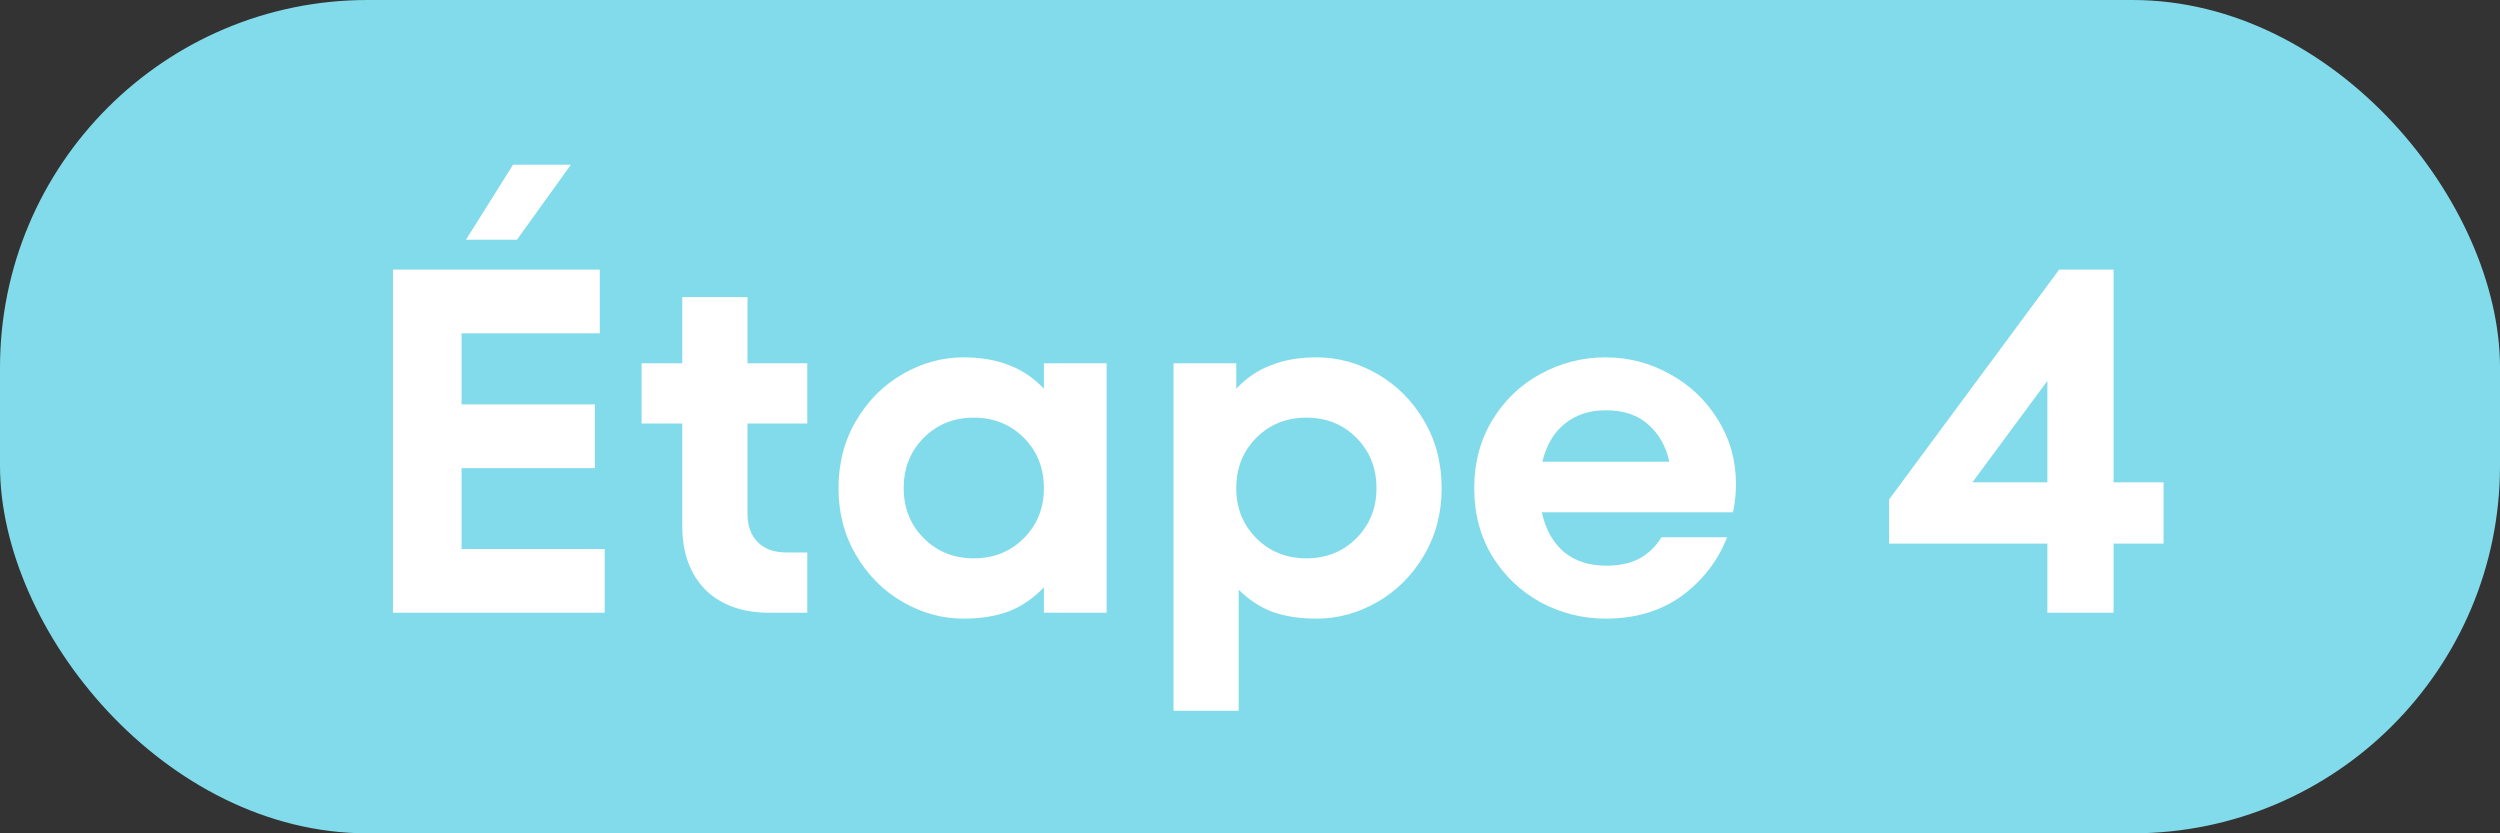
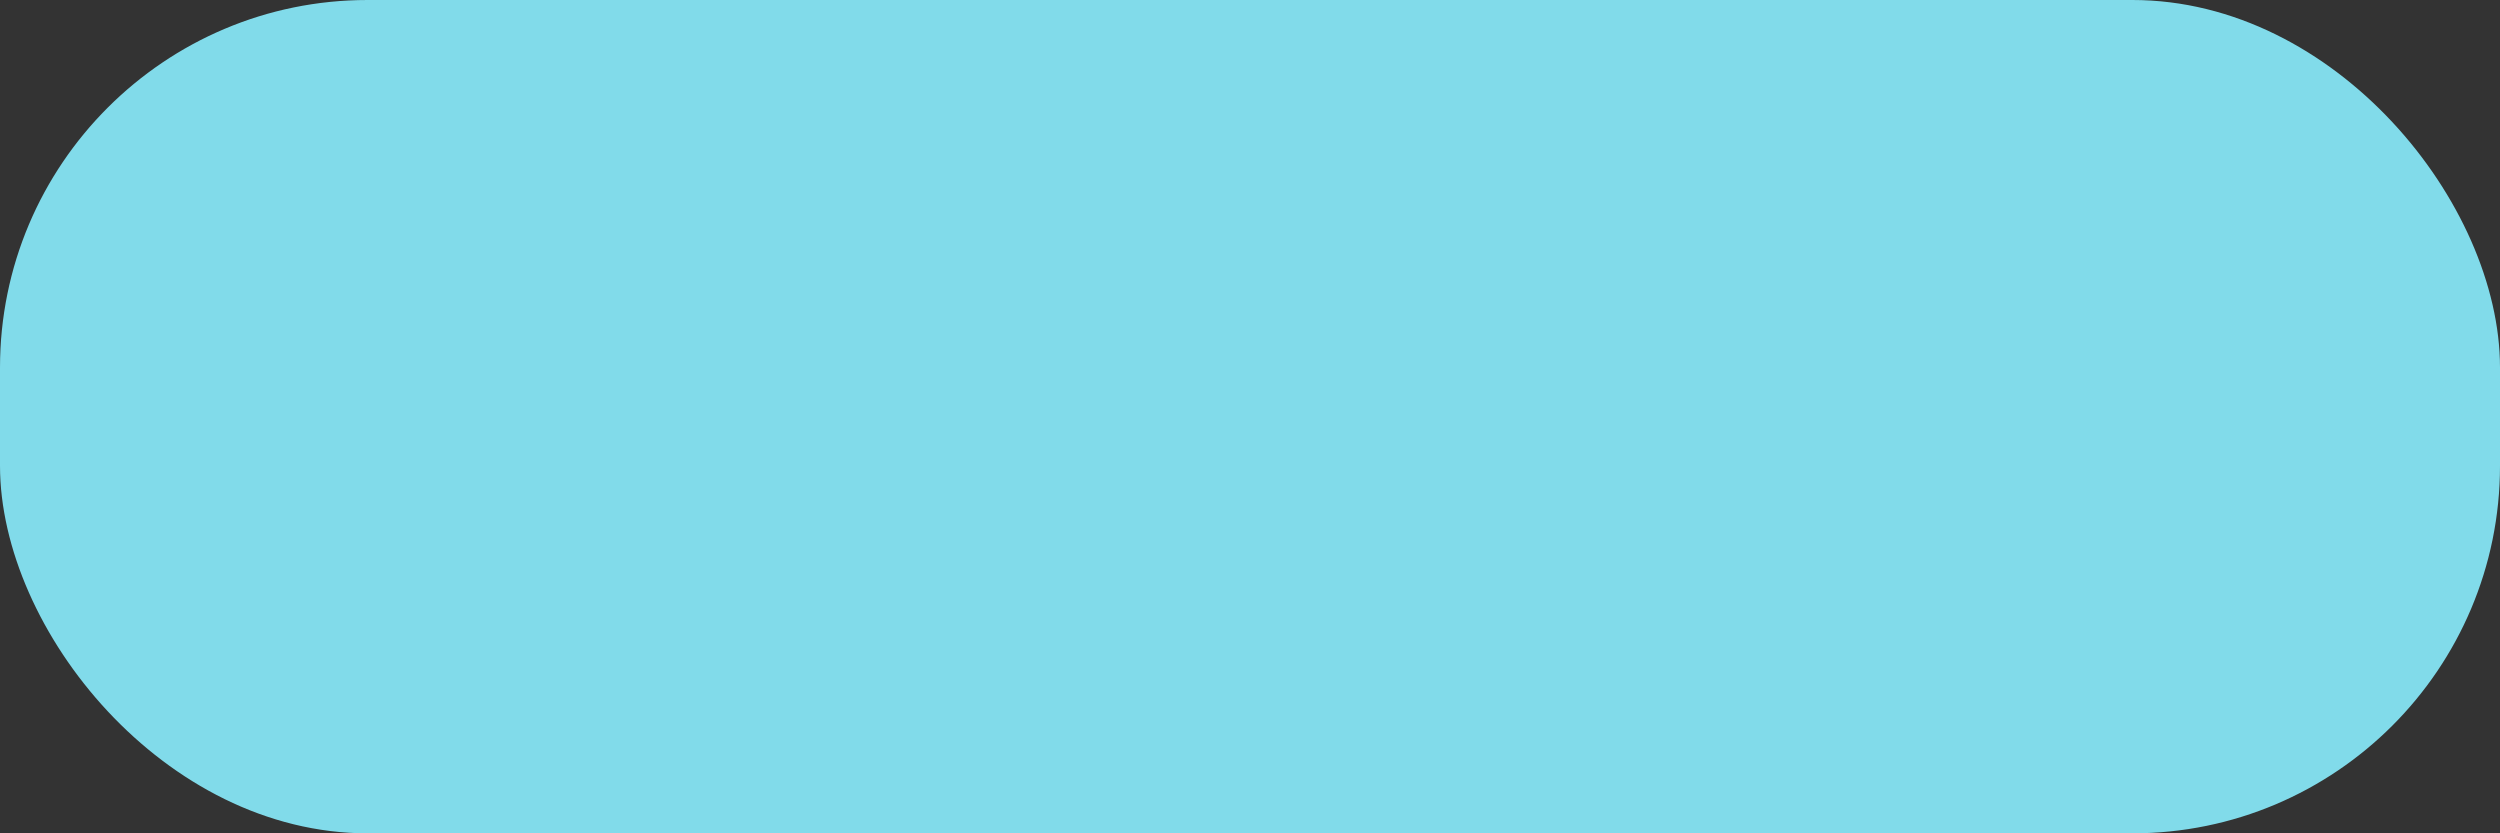
<svg xmlns="http://www.w3.org/2000/svg" width="102" height="34" viewBox="0 0 102 34" fill="none">
  <rect x="0" y="0" width="102" height="34" fill="#333333" stroke="none" />
  <rect width="102" height="34" rx="15" fill="#81DBEA" />
-   <path d="M18.832 19.1V22.4H24.672V25H16.032V11H24.472V13.6H18.832V16.5H24.272V19.1H18.832ZM21.092 9.78H19.012L20.932 6.72H23.292L21.092 9.78ZM32.937 17.28H30.497V20.96C30.497 21.453 30.637 21.84 30.917 22.12C31.197 22.4 31.584 22.54 32.077 22.54H32.937V25H31.397C30.291 25 29.417 24.687 28.777 24.06C28.151 23.42 27.837 22.553 27.837 21.46V17.28H26.177V14.82H27.837V12.12H30.497V14.82H32.937V17.28ZM42.591 14.82H45.151V25H42.591V23.96C42.177 24.4 41.704 24.727 41.171 24.94C40.637 25.14 40.017 25.24 39.311 25.24C38.444 25.24 37.617 25.013 36.831 24.56C36.044 24.107 35.411 23.473 34.931 22.66C34.451 21.847 34.211 20.933 34.211 19.92C34.211 18.893 34.451 17.973 34.931 17.16C35.411 16.347 36.044 15.713 36.831 15.26C37.617 14.807 38.444 14.58 39.311 14.58C40.017 14.58 40.637 14.687 41.171 14.9C41.704 15.1 42.177 15.42 42.591 15.86V14.82ZM39.731 22.78C40.544 22.78 41.224 22.507 41.771 21.96C42.317 21.413 42.591 20.733 42.591 19.92C42.591 19.093 42.317 18.407 41.771 17.86C41.224 17.313 40.544 17.04 39.731 17.04C38.917 17.04 38.237 17.313 37.691 17.86C37.144 18.407 36.871 19.093 36.871 19.92C36.871 20.733 37.144 21.413 37.691 21.96C38.237 22.507 38.917 22.78 39.731 22.78ZM53.719 14.58C54.586 14.58 55.413 14.807 56.2 15.26C56.986 15.713 57.62 16.347 58.099 17.16C58.58 17.973 58.819 18.893 58.819 19.92C58.819 20.933 58.58 21.847 58.099 22.66C57.62 23.473 56.986 24.107 56.2 24.56C55.413 25.013 54.586 25.24 53.719 25.24C53.026 25.24 52.419 25.147 51.9 24.96C51.393 24.76 50.94 24.46 50.539 24.06V29H47.88V14.82H50.44V15.86C50.853 15.42 51.326 15.1 51.859 14.9C52.393 14.687 53.013 14.58 53.719 14.58ZM53.3 22.78C54.113 22.78 54.793 22.507 55.34 21.96C55.886 21.413 56.16 20.733 56.16 19.92C56.16 19.093 55.886 18.407 55.34 17.86C54.793 17.313 54.113 17.04 53.3 17.04C52.486 17.04 51.806 17.313 51.26 17.86C50.713 18.407 50.44 19.093 50.44 19.92C50.44 20.733 50.713 21.413 51.26 21.96C51.806 22.507 52.486 22.78 53.3 22.78ZM65.508 14.58C66.442 14.58 67.315 14.807 68.128 15.26C68.955 15.713 69.608 16.333 70.088 17.12C70.582 17.907 70.828 18.787 70.828 19.76C70.828 20.12 70.788 20.5 70.708 20.9H62.908C63.055 21.593 63.355 22.133 63.808 22.52C64.262 22.893 64.835 23.08 65.528 23.08C66.062 23.08 66.508 22.987 66.868 22.8C67.242 22.6 67.548 22.307 67.788 21.92H70.468C70.082 22.893 69.462 23.693 68.608 24.32C67.755 24.933 66.722 25.24 65.508 25.24C64.575 25.24 63.695 25.02 62.868 24.58C62.042 24.127 61.382 23.5 60.888 22.7C60.395 21.887 60.148 20.96 60.148 19.92C60.148 18.88 60.395 17.953 60.888 17.14C61.382 16.327 62.035 15.7 62.848 15.26C63.675 14.807 64.562 14.58 65.508 14.58ZM65.508 16.74C64.842 16.74 64.282 16.927 63.828 17.3C63.388 17.66 63.088 18.173 62.928 18.84H68.108C67.975 18.213 67.688 17.707 67.248 17.32C66.822 16.933 66.242 16.74 65.508 16.74ZM86.233 19.68H88.273V22.18H86.233V25H83.533V22.18H77.073V20.38L84.013 11H86.233V19.68ZM83.533 15.54L80.473 19.68H83.533V15.54Z" fill="white" />
</svg>